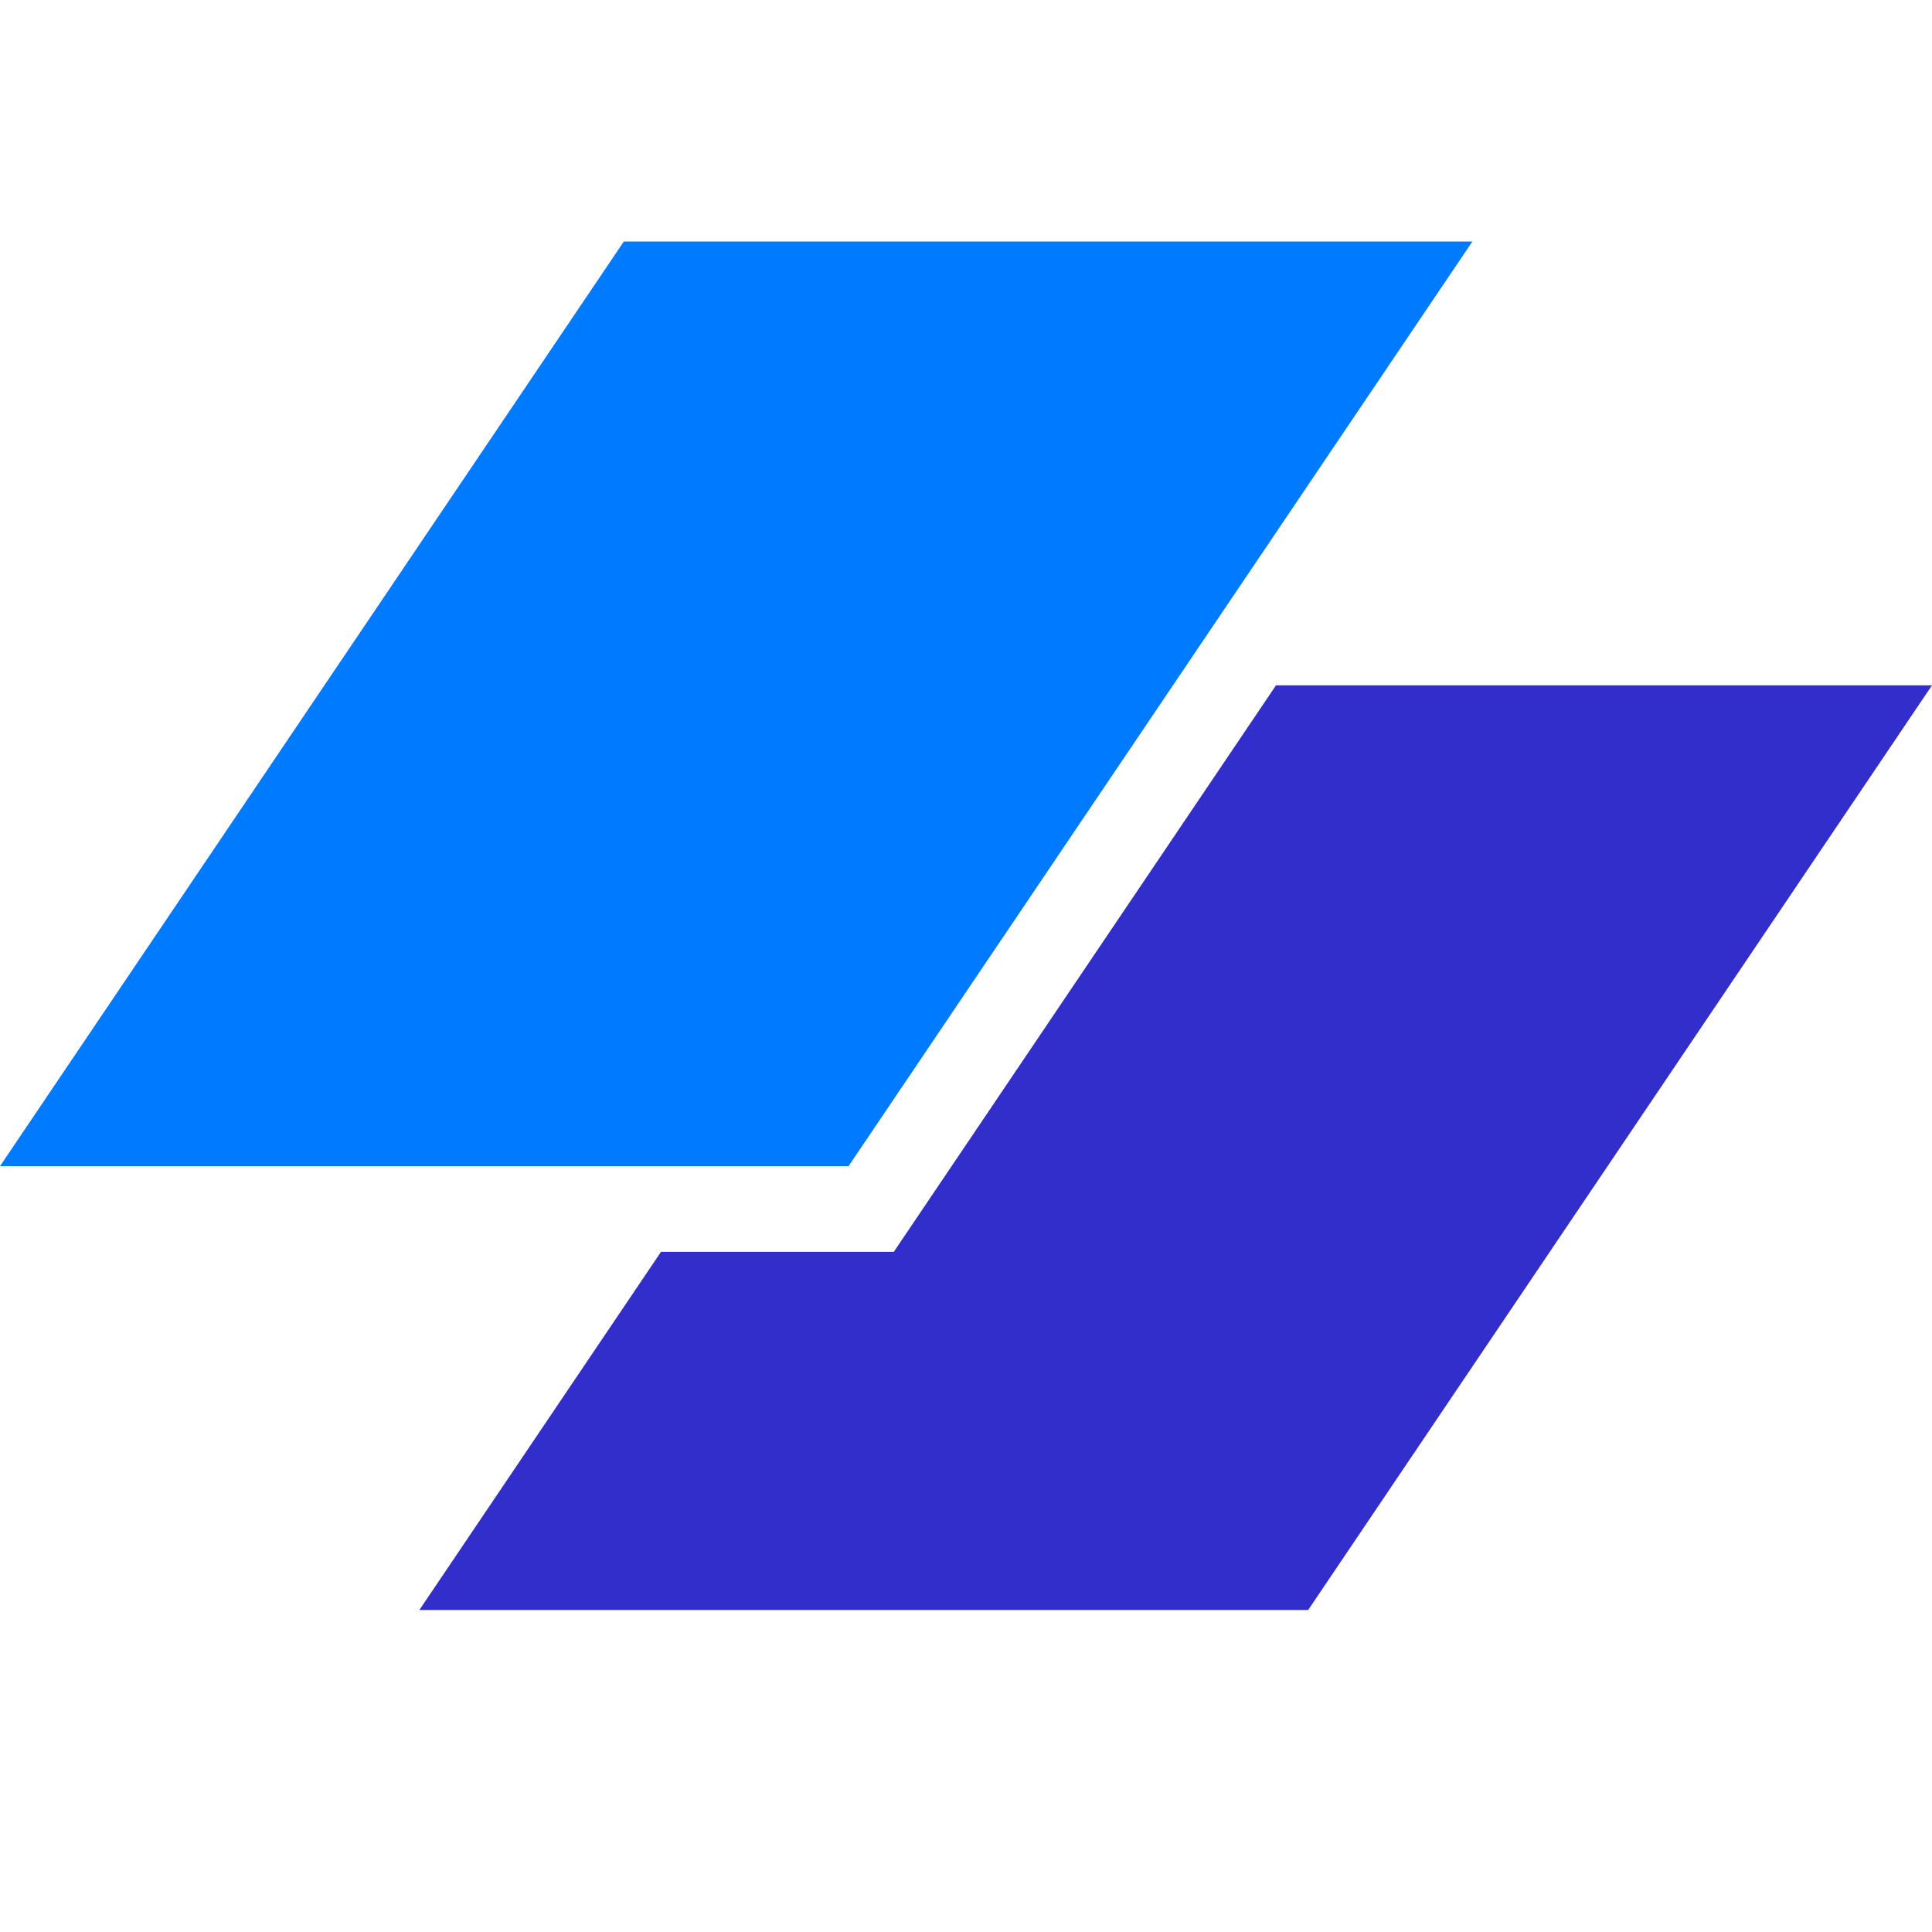
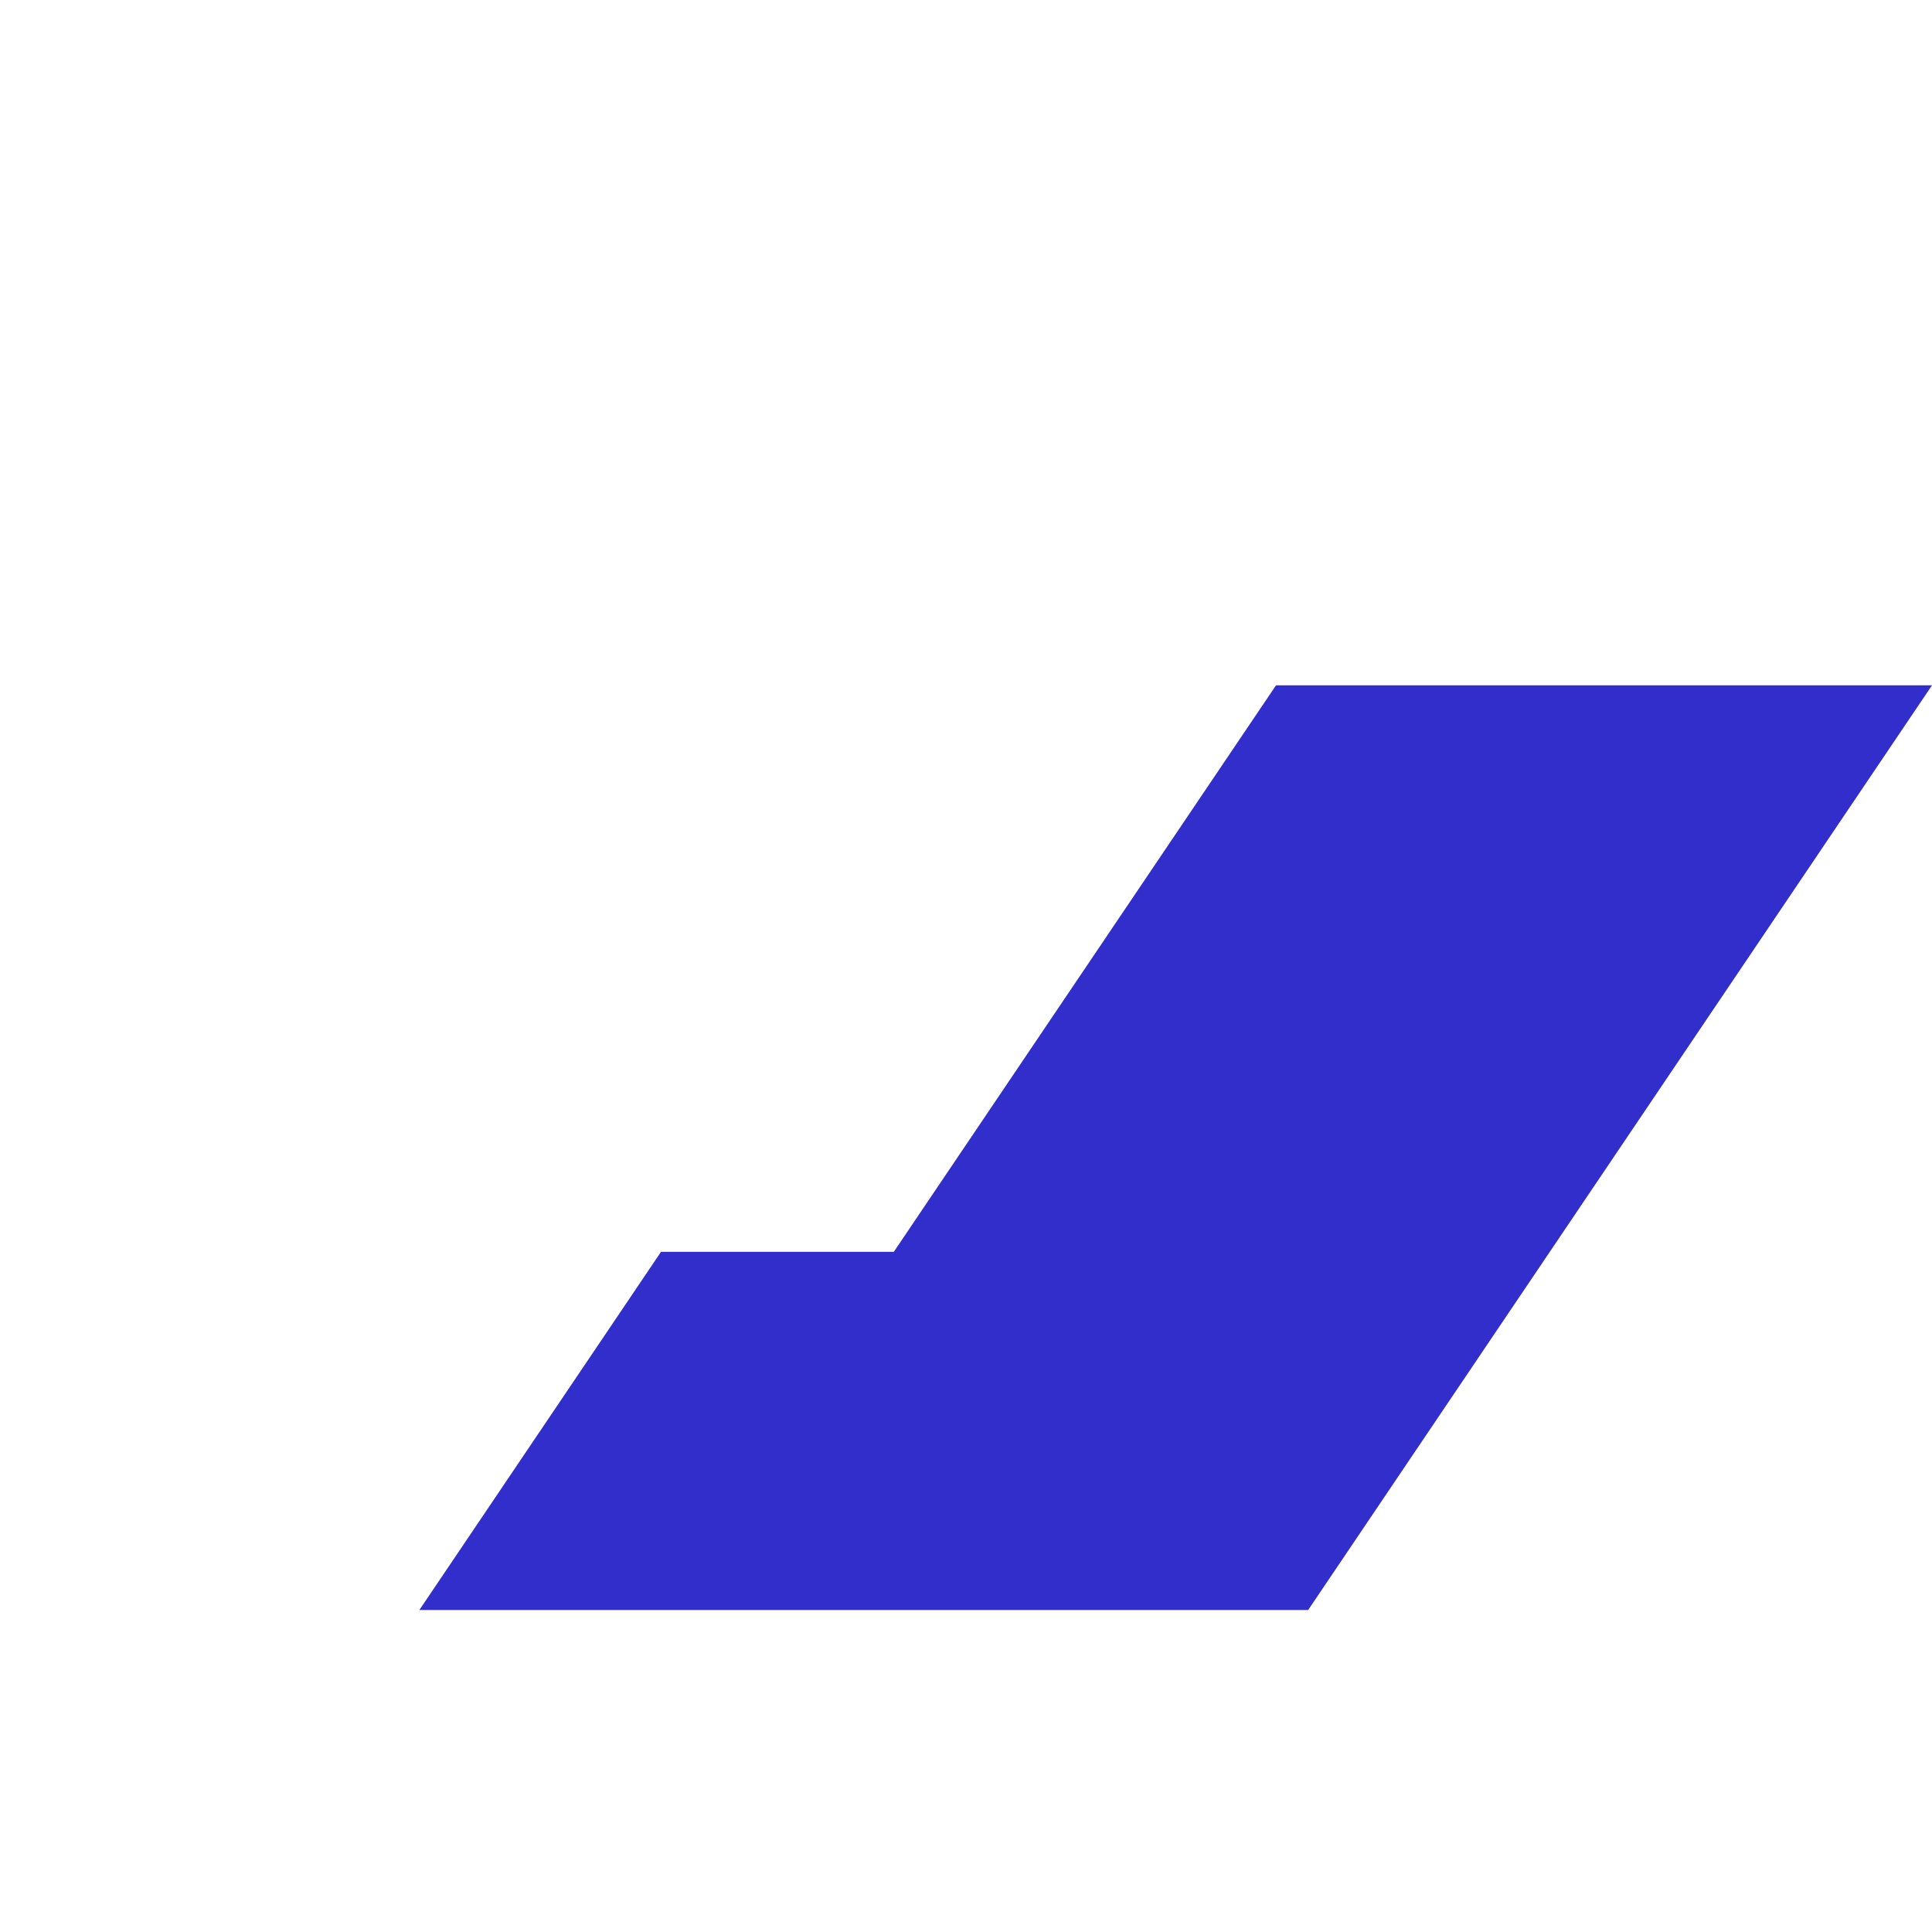
<svg xmlns="http://www.w3.org/2000/svg" width="48" height="48" viewBox="0 0 48 48" fill="none">
-   <path d="M15.499 6H36.581L21.082 28.973H0L15.499 6Z" fill="#007AFF" />
  <path d="M16.422 31.102L10.419 40H32.501L48 17.027H31.702L22.206 31.102H16.422Z" fill="#312ECB" />
</svg>